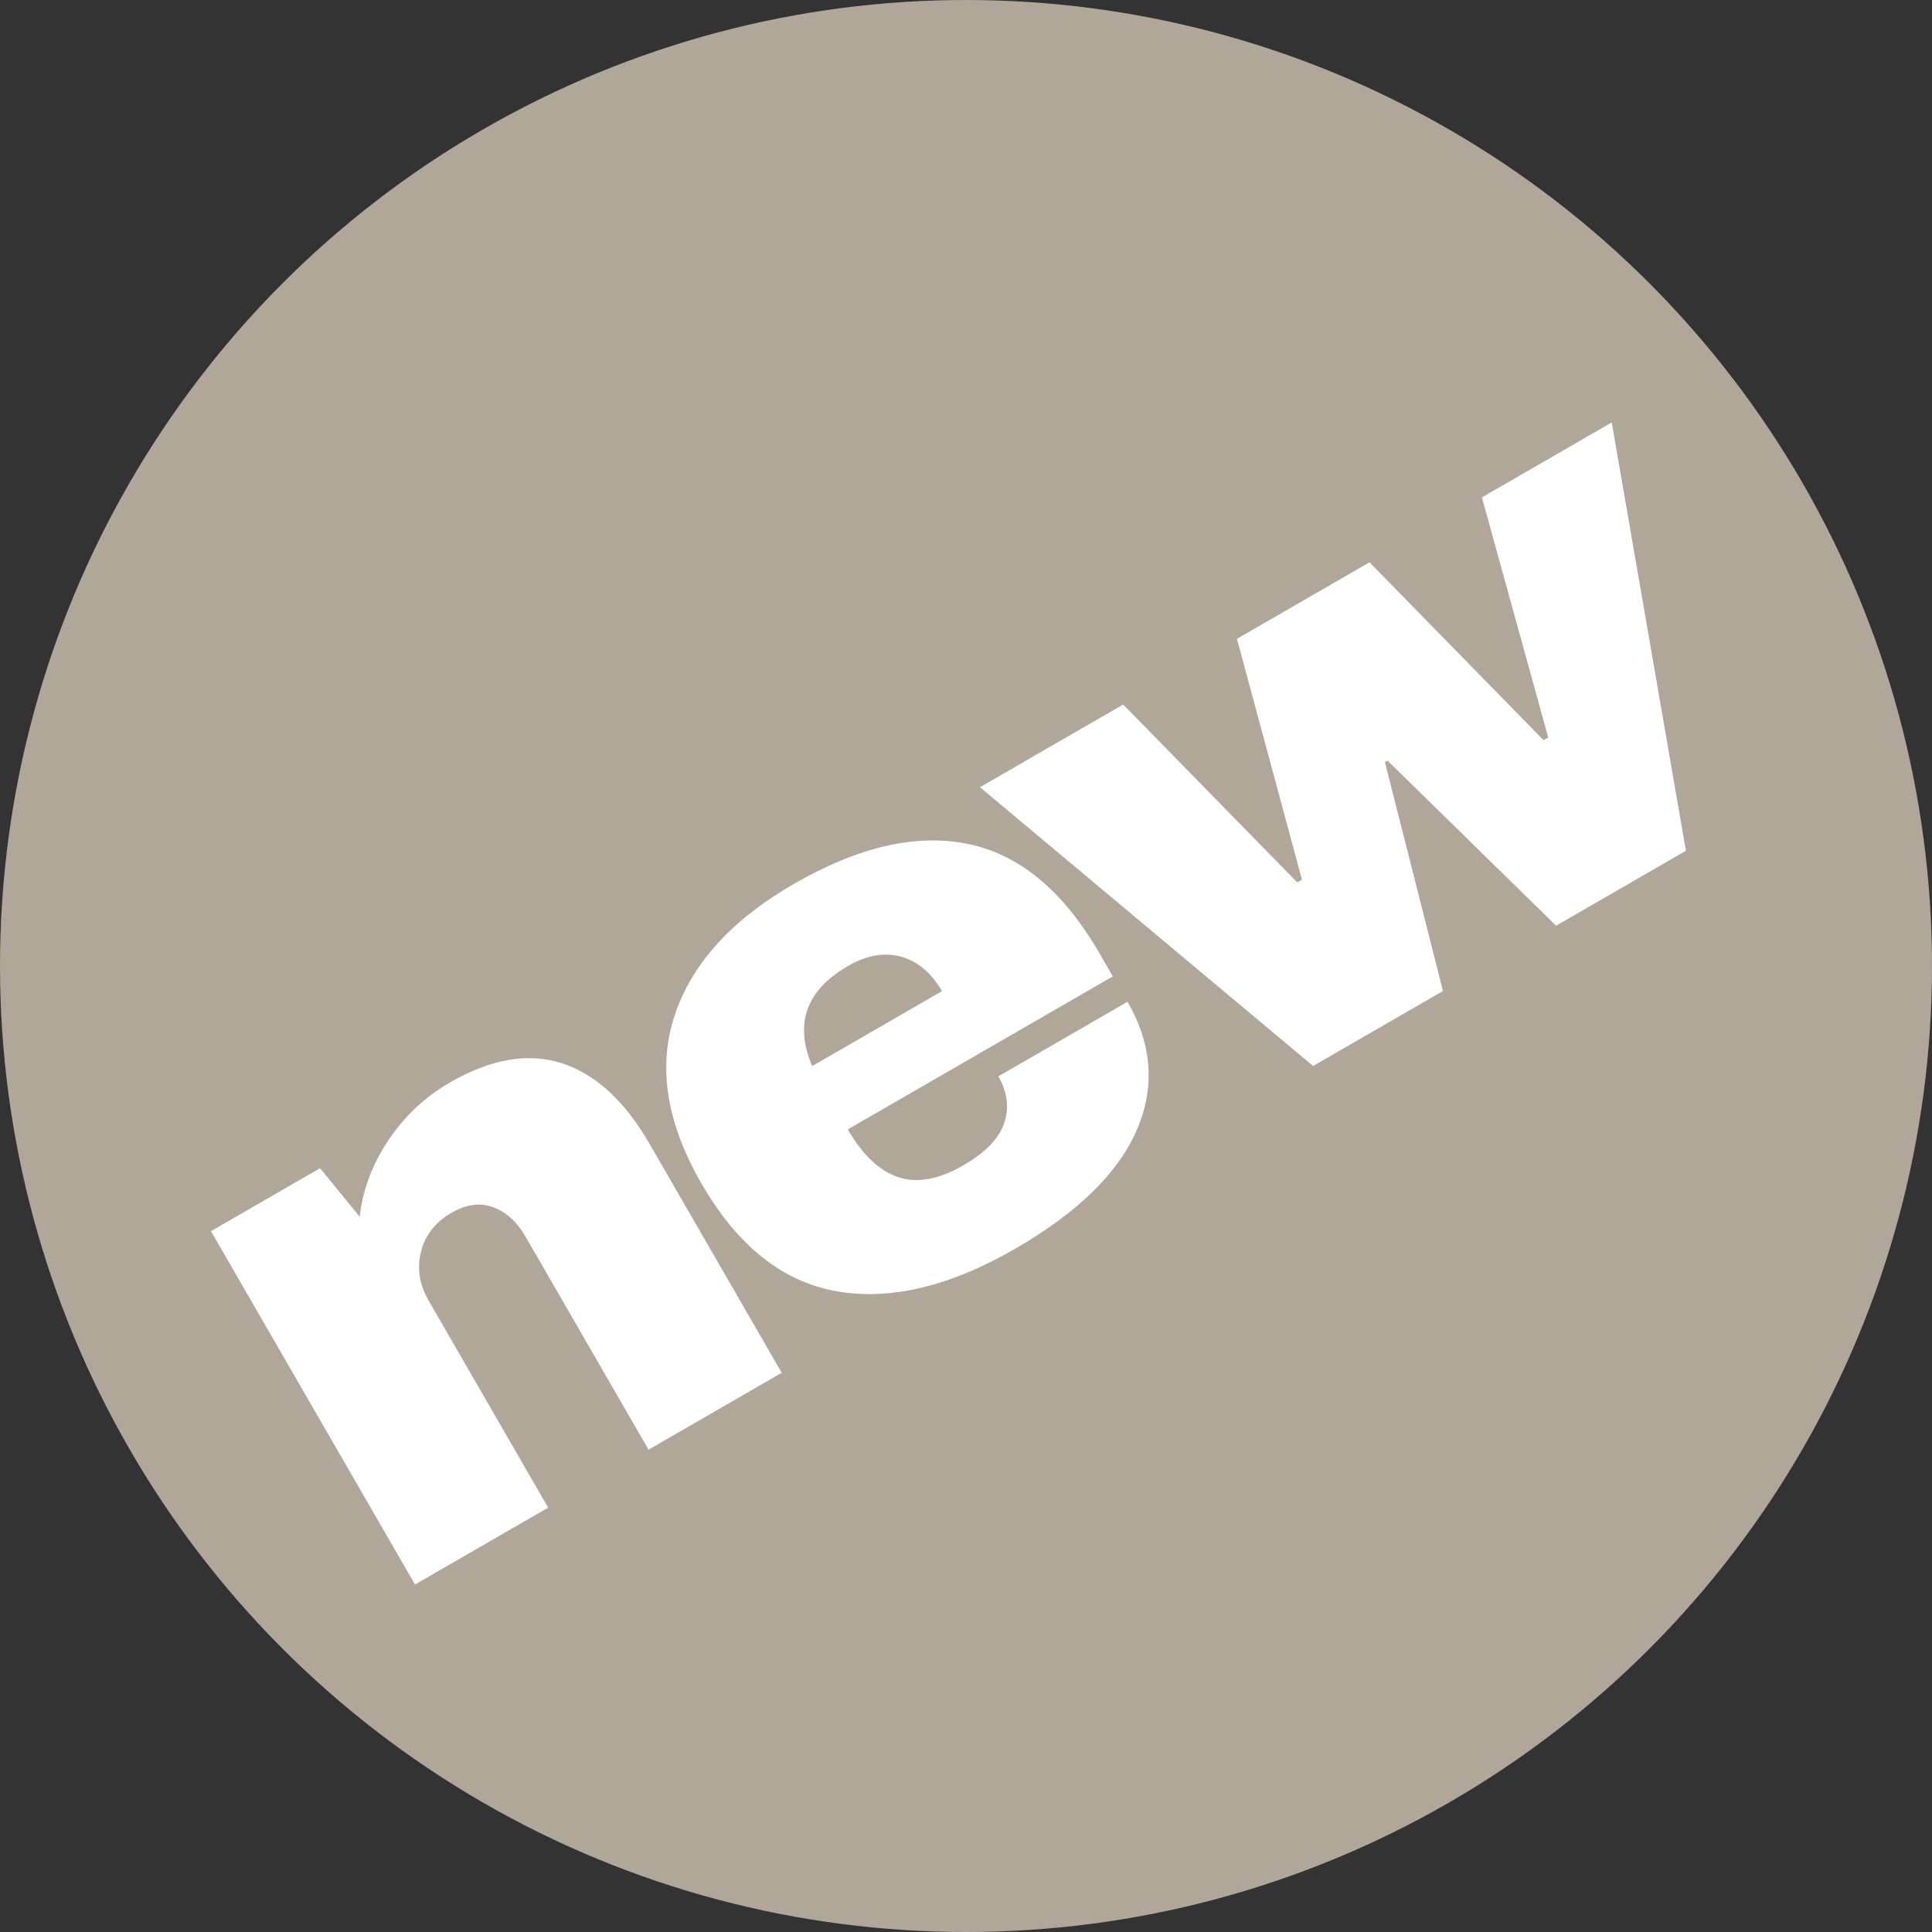
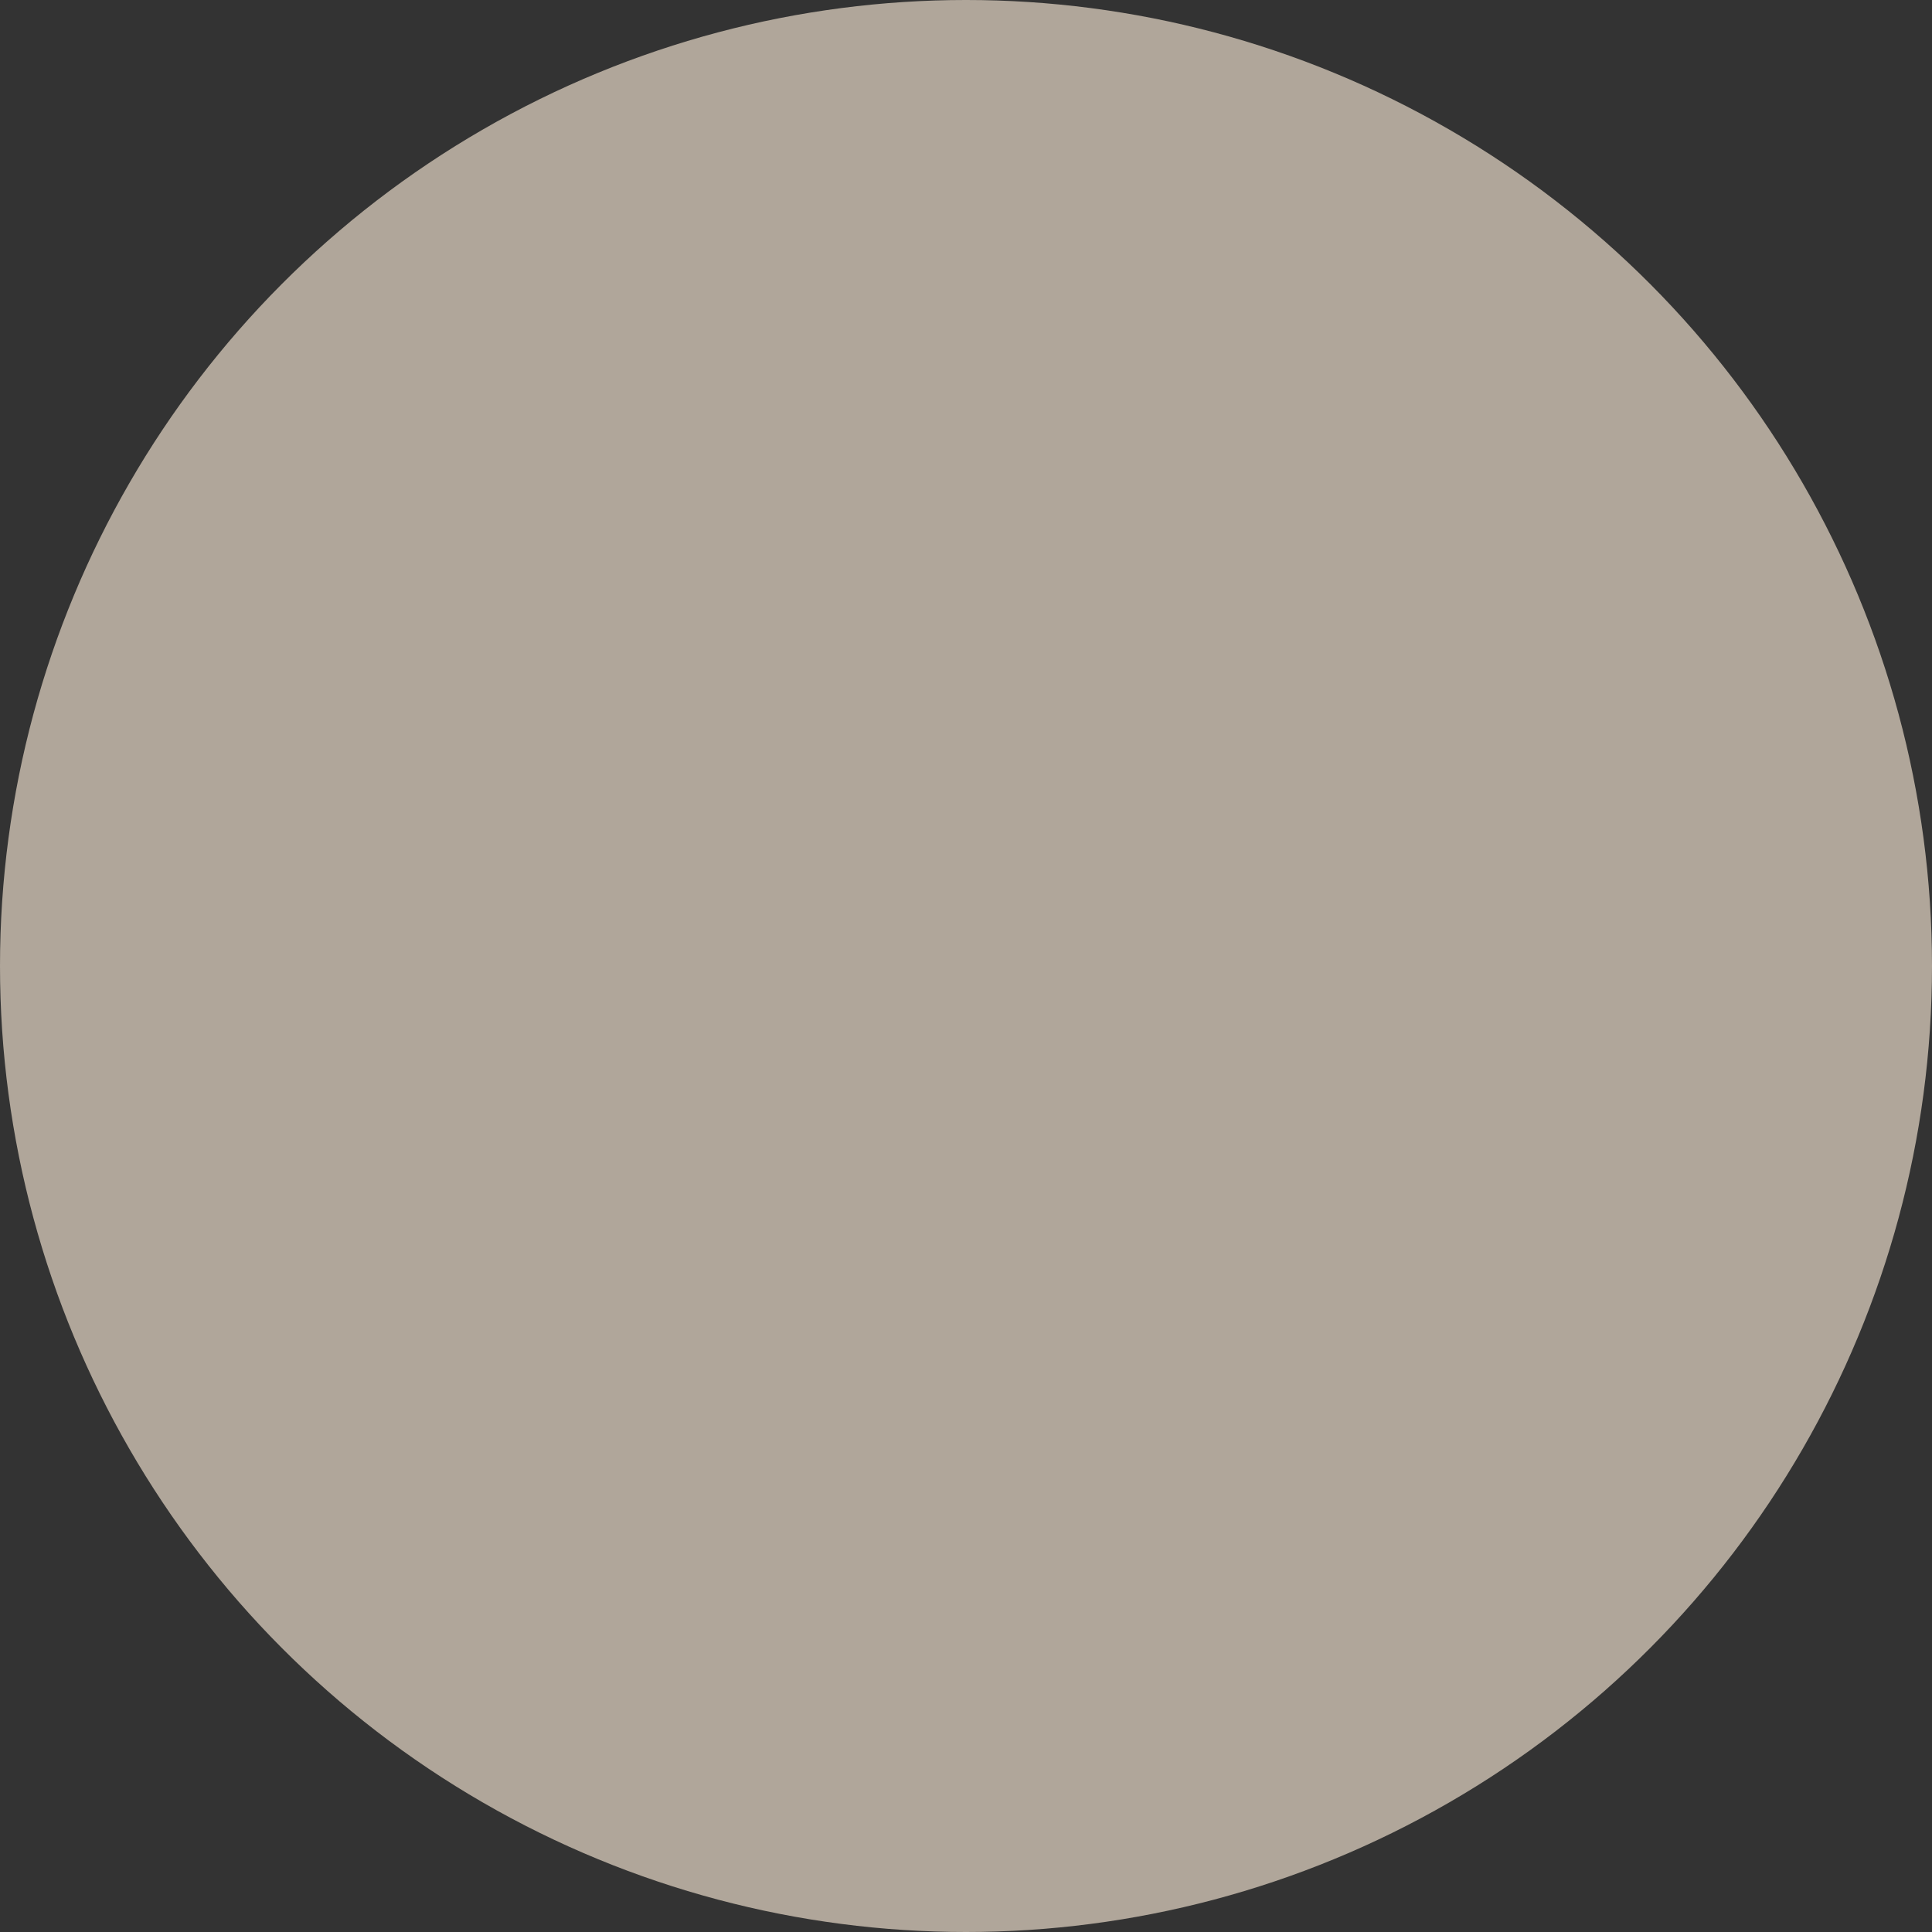
<svg xmlns="http://www.w3.org/2000/svg" width="32" height="32" viewBox="0 0 32 32">
  <rect x="0" y="0" width="32" height="32" fill="#333333" stroke="none" />
  <g fill="none" fill-rule="evenodd">
    <circle cx="16" cy="16" r="16" fill="#B0A69A" />
-     <path fill="#FFFFFF" d="M9.814,13.741 C10.207,14.176 10.403,14.803 10.403,15.622 L10.403,20 L7.856,20 L7.856,15.93 C7.856,15.639 7.781,15.407 7.632,15.232 C7.483,15.057 7.271,14.97 6.998,14.97 C6.683,14.97 6.427,15.072 6.23,15.277 C6.034,15.482 5.936,15.733 5.936,16.032 L5.936,20 L3.389,20 L3.389,13.242 L5.475,13.242 L5.642,14.266 C5.906,13.907 6.254,13.621 6.685,13.408 C7.116,13.195 7.57,13.088 8.048,13.088 C8.833,13.088 9.422,13.306 9.814,13.741 Z M17.456,13.958 C18.109,14.539 18.435,15.426 18.435,16.621 L18.435,17.056 L13.366,17.056 C13.366,17.542 13.475,17.909 13.693,18.157 C13.91,18.404 14.254,18.528 14.723,18.528 C15.15,18.528 15.463,18.438 15.664,18.259 C15.865,18.08 15.965,17.841 15.965,17.542 L18.435,17.542 C18.435,18.362 18.124,19.002 17.501,19.462 C16.878,19.923 15.969,20.154 14.774,20.154 C13.52,20.154 12.547,19.861 11.856,19.277 C11.165,18.692 10.819,17.807 10.819,16.621 C10.819,15.46 11.156,14.581 11.83,13.984 C12.505,13.387 13.435,13.088 14.621,13.088 C15.858,13.088 16.803,13.378 17.456,13.958 Z M13.379,15.853 L15.862,15.853 C15.862,15.503 15.762,15.226 15.562,15.021 C15.361,14.816 15.082,14.714 14.723,14.714 C13.921,14.714 13.473,15.093 13.379,15.853 Z M25.213,20 L24.163,16.237 L24.112,16.237 L23.05,20 L20.566,20 L18.096,13.242 L20.835,13.242 L21.859,17.235 L21.949,17.235 L23.011,13.242 L25.546,13.242 L26.57,17.235 L26.659,17.235 L27.696,13.242 L30.179,13.242 L27.696,20 L25.213,20 Z" transform="rotate(-30 16.784 16.62)" />
  </g>
</svg>